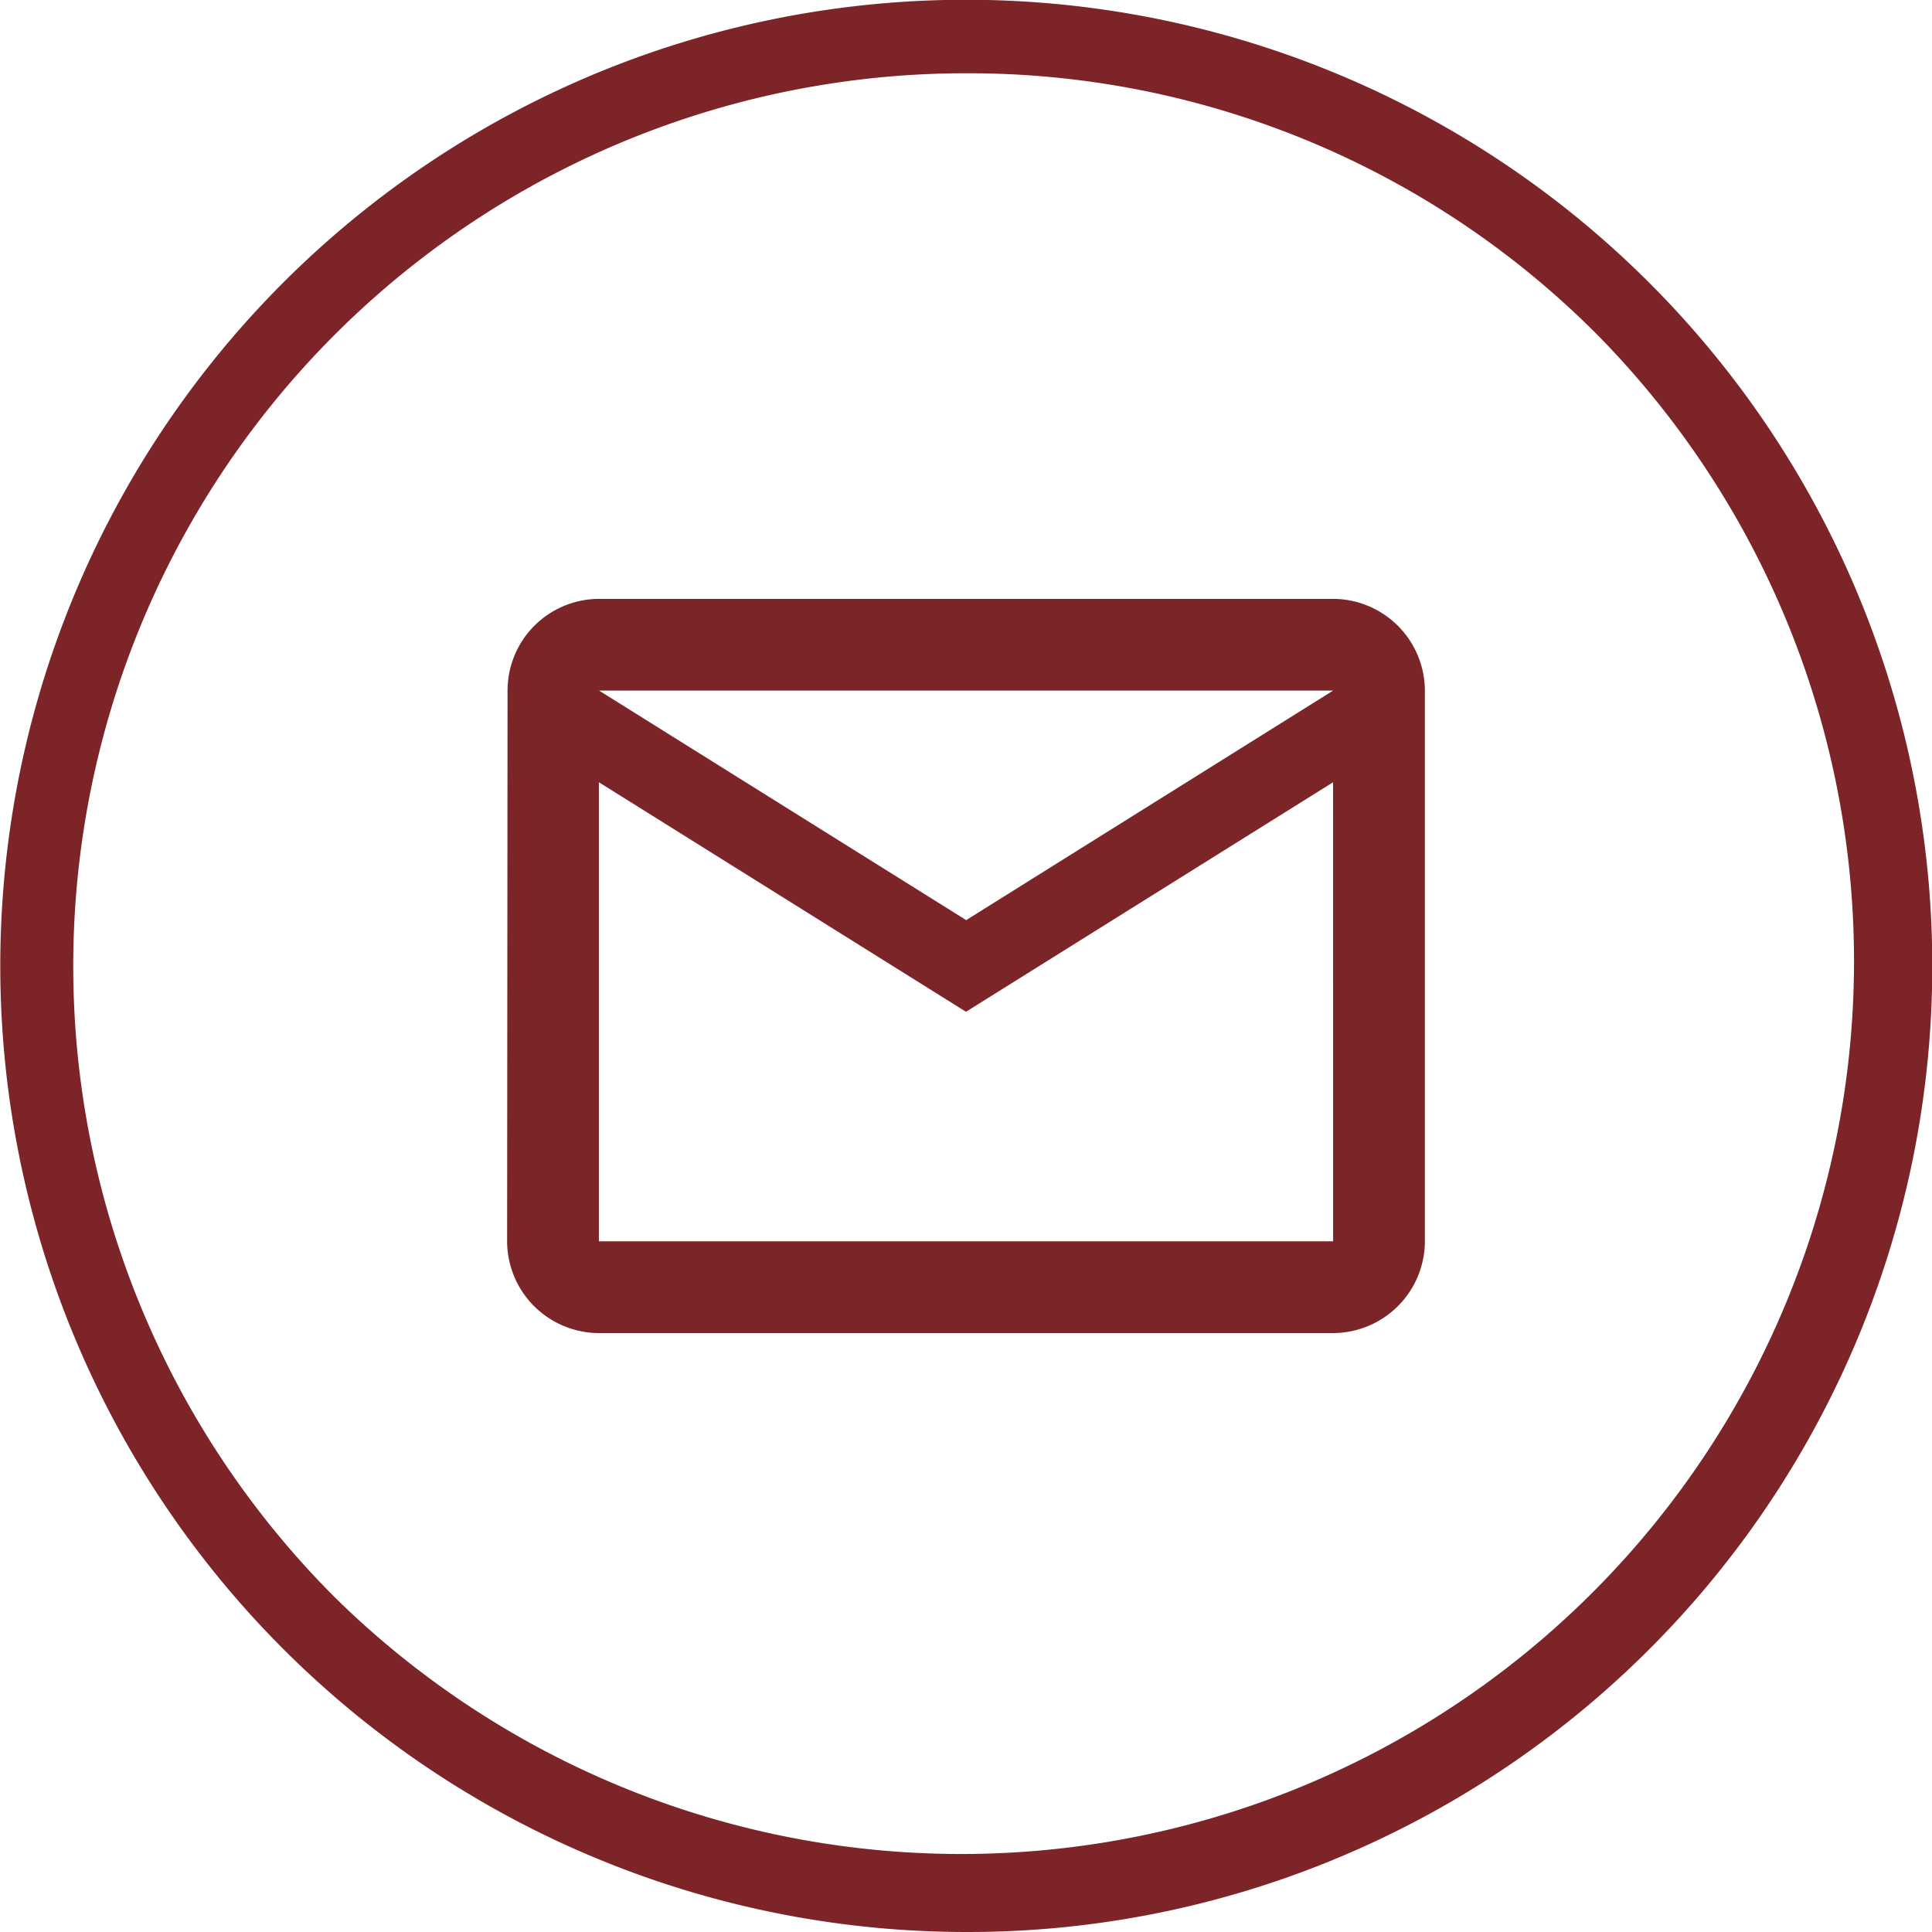
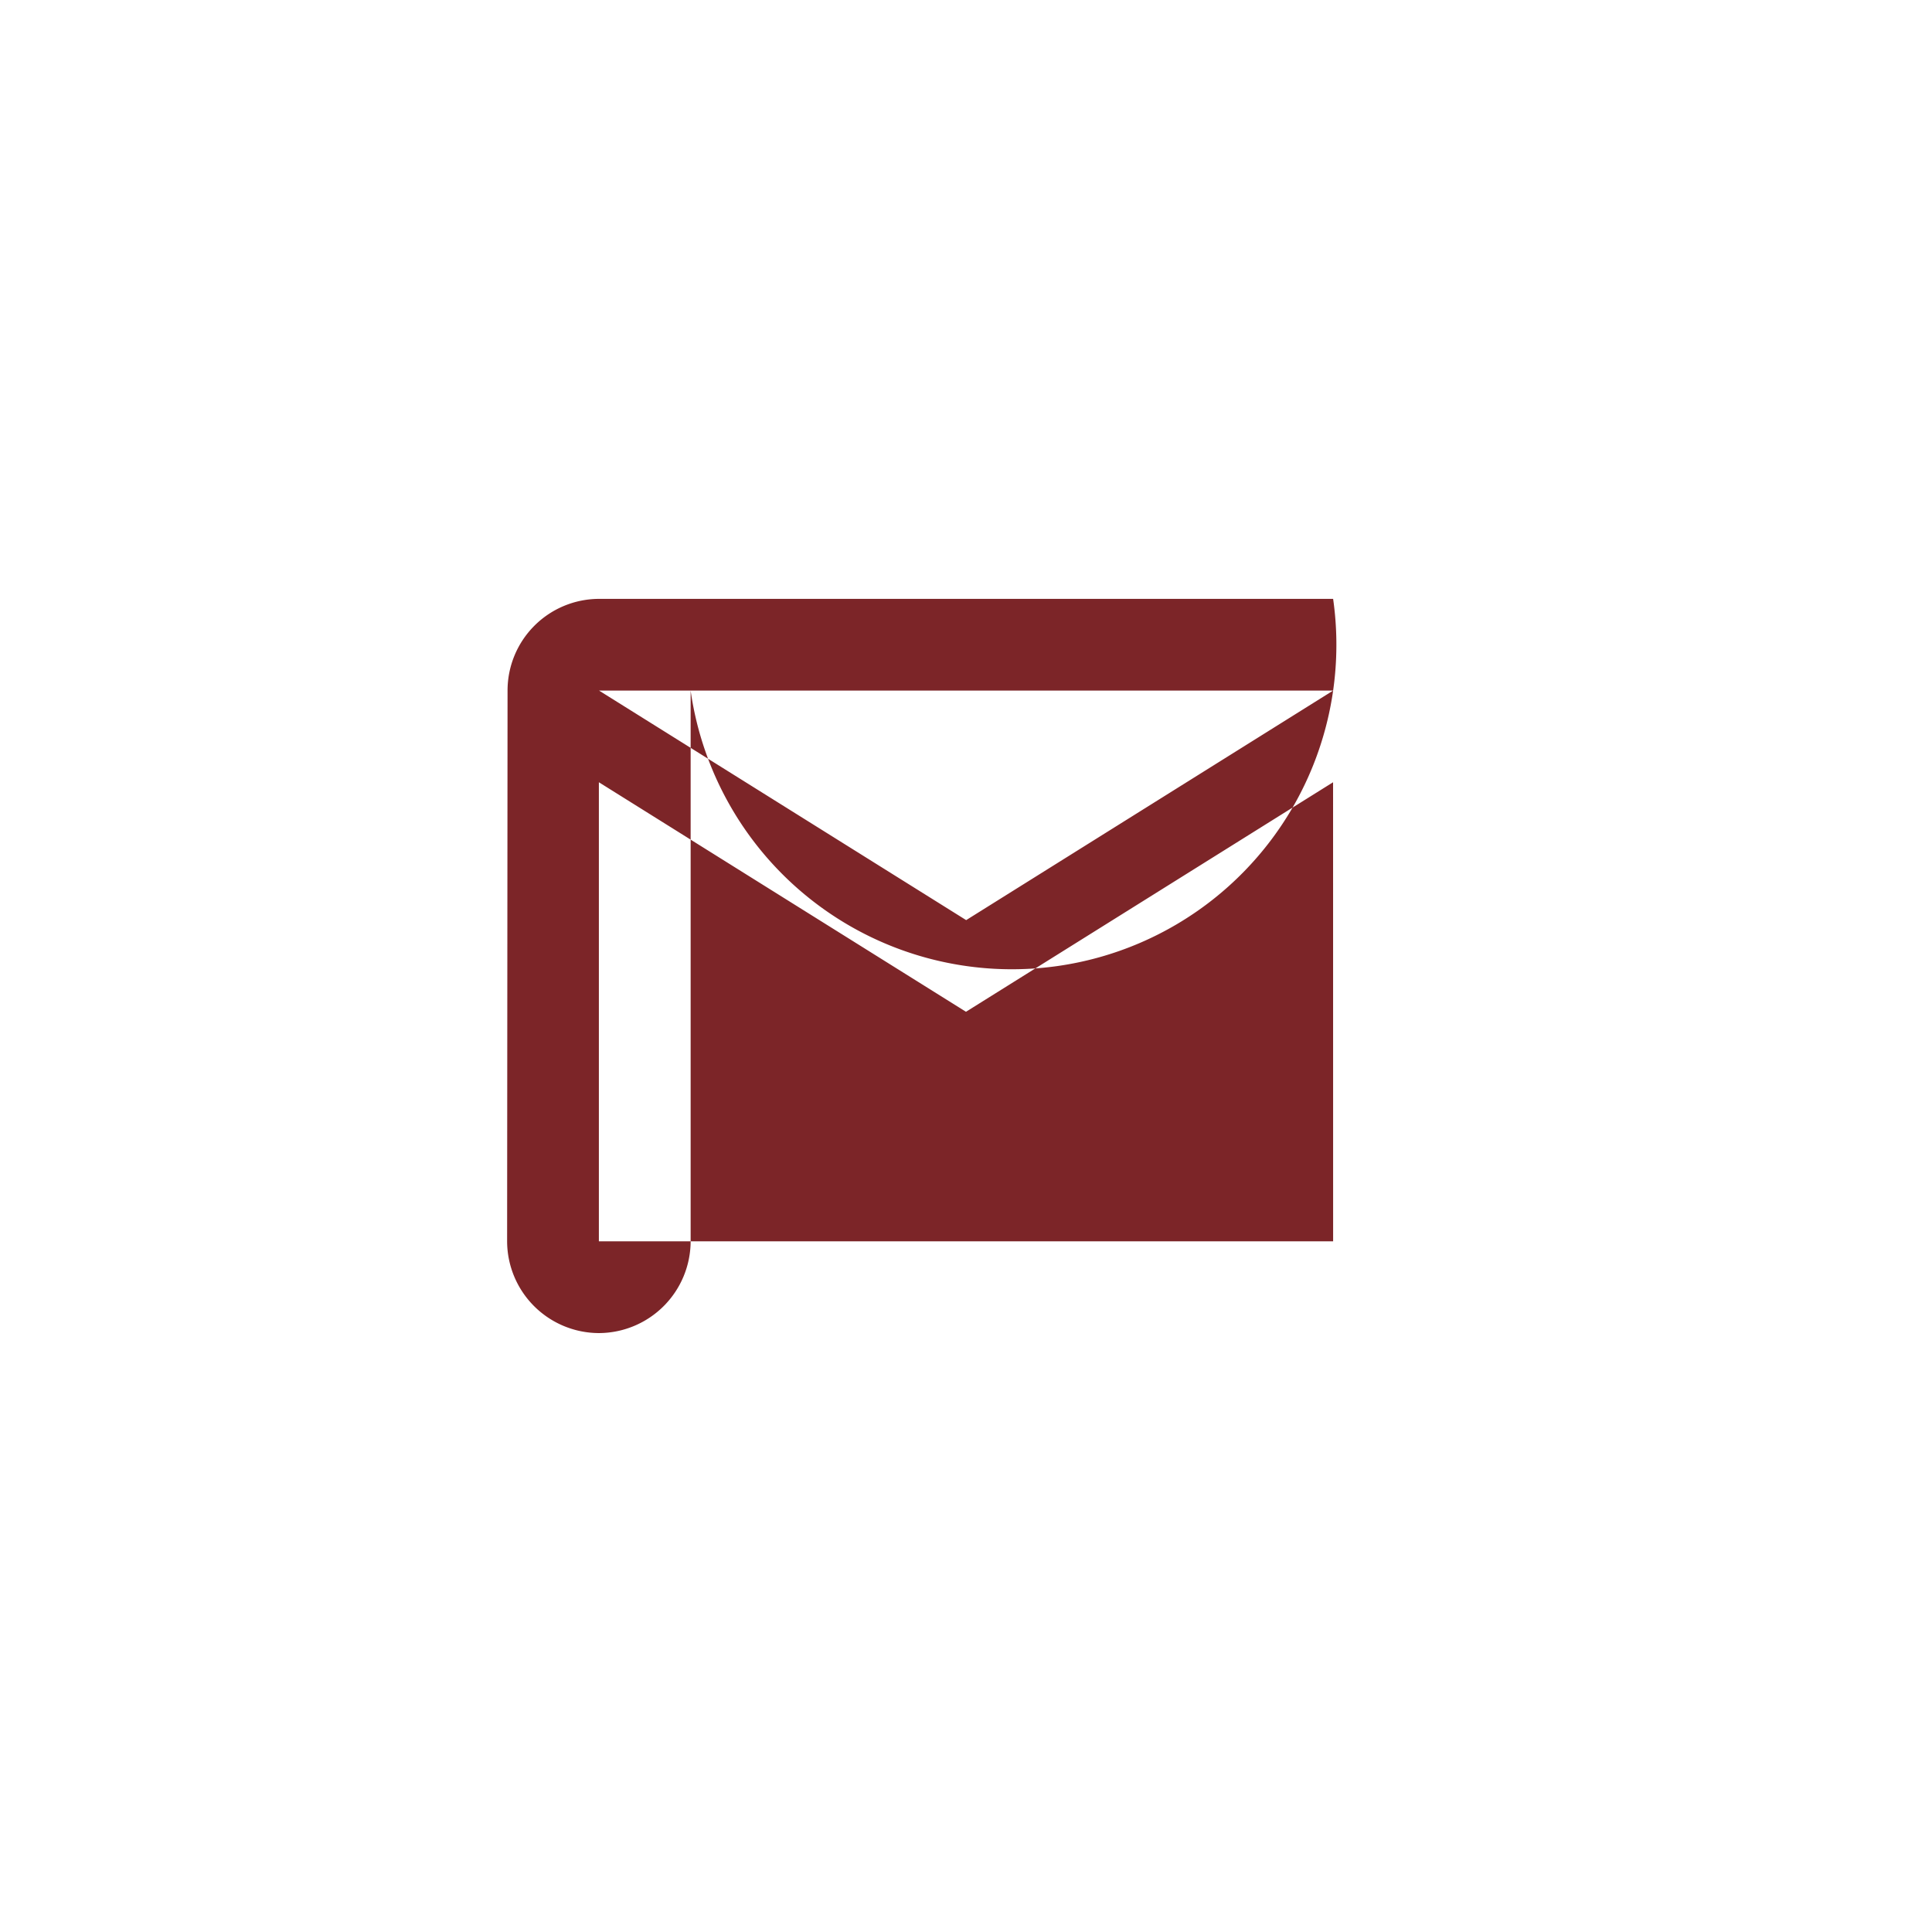
<svg xmlns="http://www.w3.org/2000/svg" width="39.561" height="39.561" viewBox="0 0 39.561 39.561">
  <g id="Groupe_103" data-name="Groupe 103" transform="translate(-86.344 -8360.764)">
-     <path id="Tracé_827" data-name="Tracé 827" d="M130.619,39.561a19.785,19.785,0,0,1-7.7-38.006,19.785,19.785,0,0,1,15.4,36.452A19.657,19.657,0,0,1,130.619,39.561Zm0-38.061a18.28,18.28,0,0,0-12.926,31.207A18.281,18.281,0,0,0,143.545,6.854,18.16,18.16,0,0,0,130.619,1.5Z" transform="translate(-24.494 8360.764)" fill="#7c2428" />
-     <path id="Icon_material-mail-outline" data-name="Icon material-mail-outline" d="M19.914,6H4.879a1.877,1.877,0,0,0-1.87,1.879L3,19.155a1.885,1.885,0,0,0,1.879,1.879H19.914a1.885,1.885,0,0,0,1.879-1.879V7.879A1.885,1.885,0,0,0,19.914,6Zm0,13.155H4.879v-9.4l7.517,4.7,7.517-4.7ZM12.4,12.578l-7.517-4.7H19.914Z" transform="translate(93.728 8367.027)" fill="#7c2528" />
+     <path id="Icon_material-mail-outline" data-name="Icon material-mail-outline" d="M19.914,6H4.879a1.877,1.877,0,0,0-1.87,1.879L3,19.155a1.885,1.885,0,0,0,1.879,1.879a1.885,1.885,0,0,0,1.879-1.879V7.879A1.885,1.885,0,0,0,19.914,6Zm0,13.155H4.879v-9.4l7.517,4.7,7.517-4.7ZM12.4,12.578l-7.517-4.7H19.914Z" transform="translate(93.728 8367.027)" fill="#7c2528" />
  </g>
</svg>